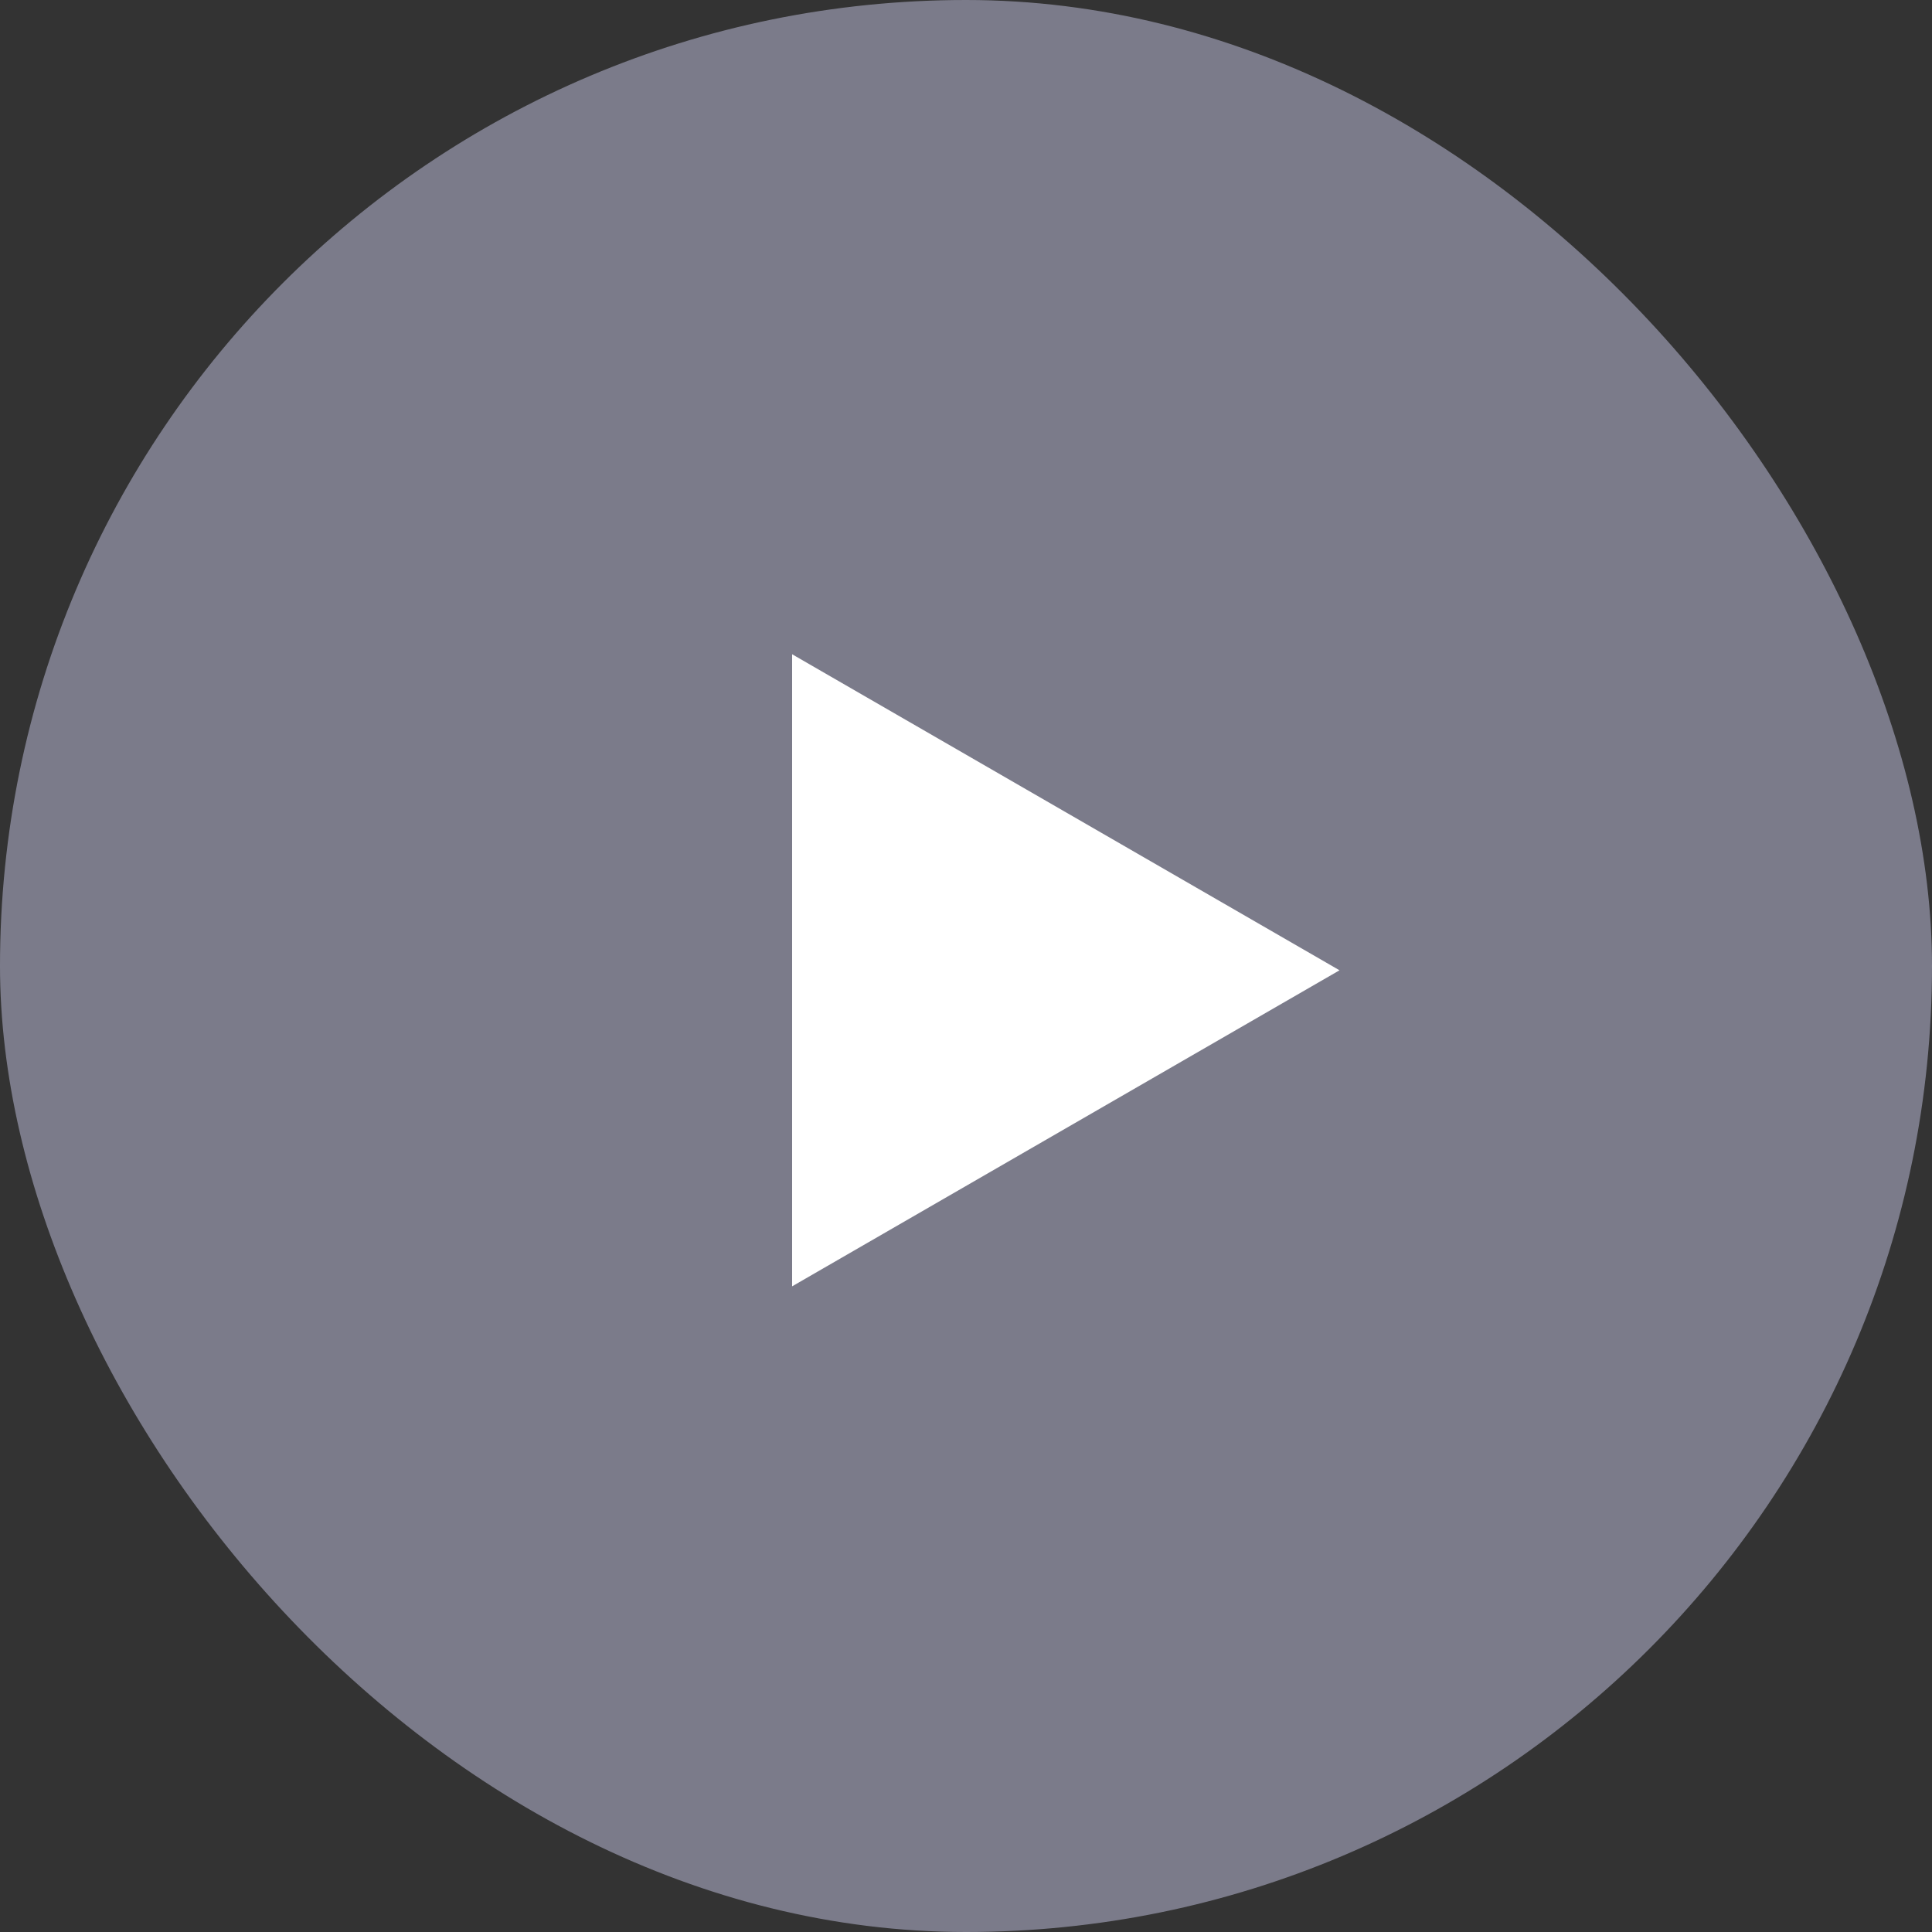
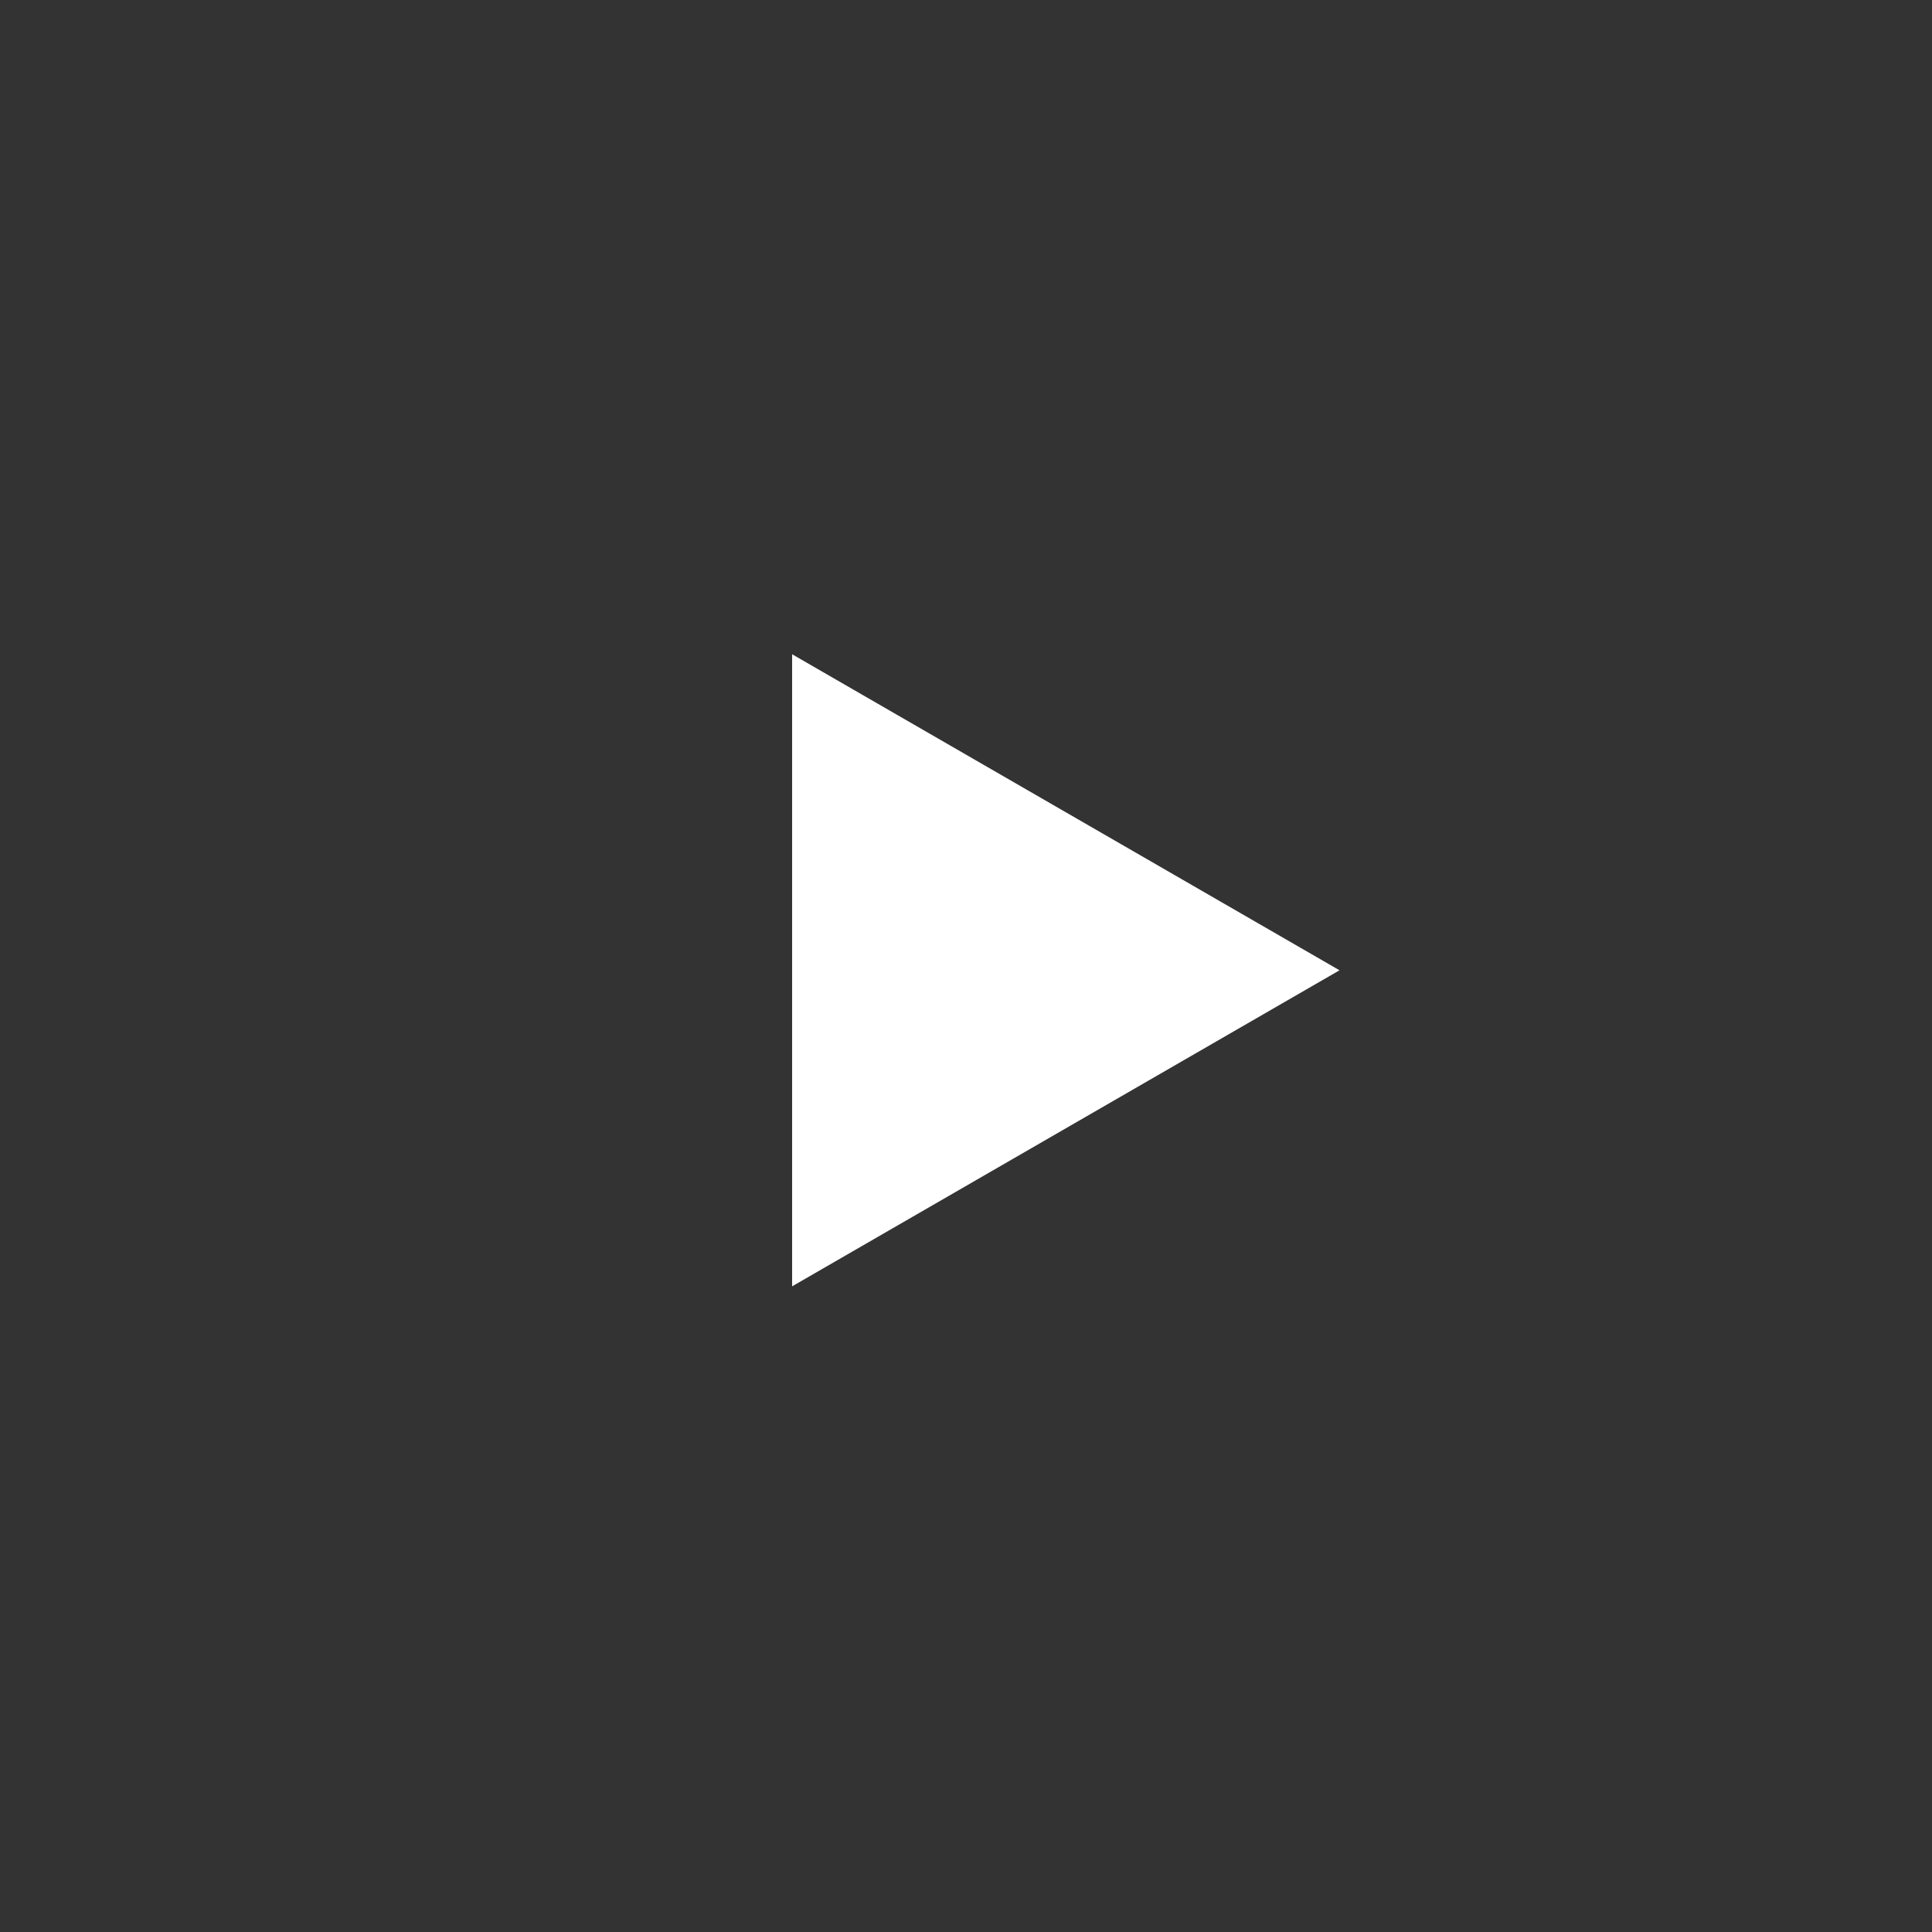
<svg xmlns="http://www.w3.org/2000/svg" width="150" height="150" viewBox="0 0 150 150" fill="none">
  <rect x="0" y="0" width="150" height="150" fill="#333333" stroke="none" />
-   <rect width="150" height="150" rx="75" fill="#C4C4E3" fill-opacity="0.5" />
  <path d="M104 75.333L61.5 99.871L61.5 50.796L104 75.333Z" fill="white" />
</svg>